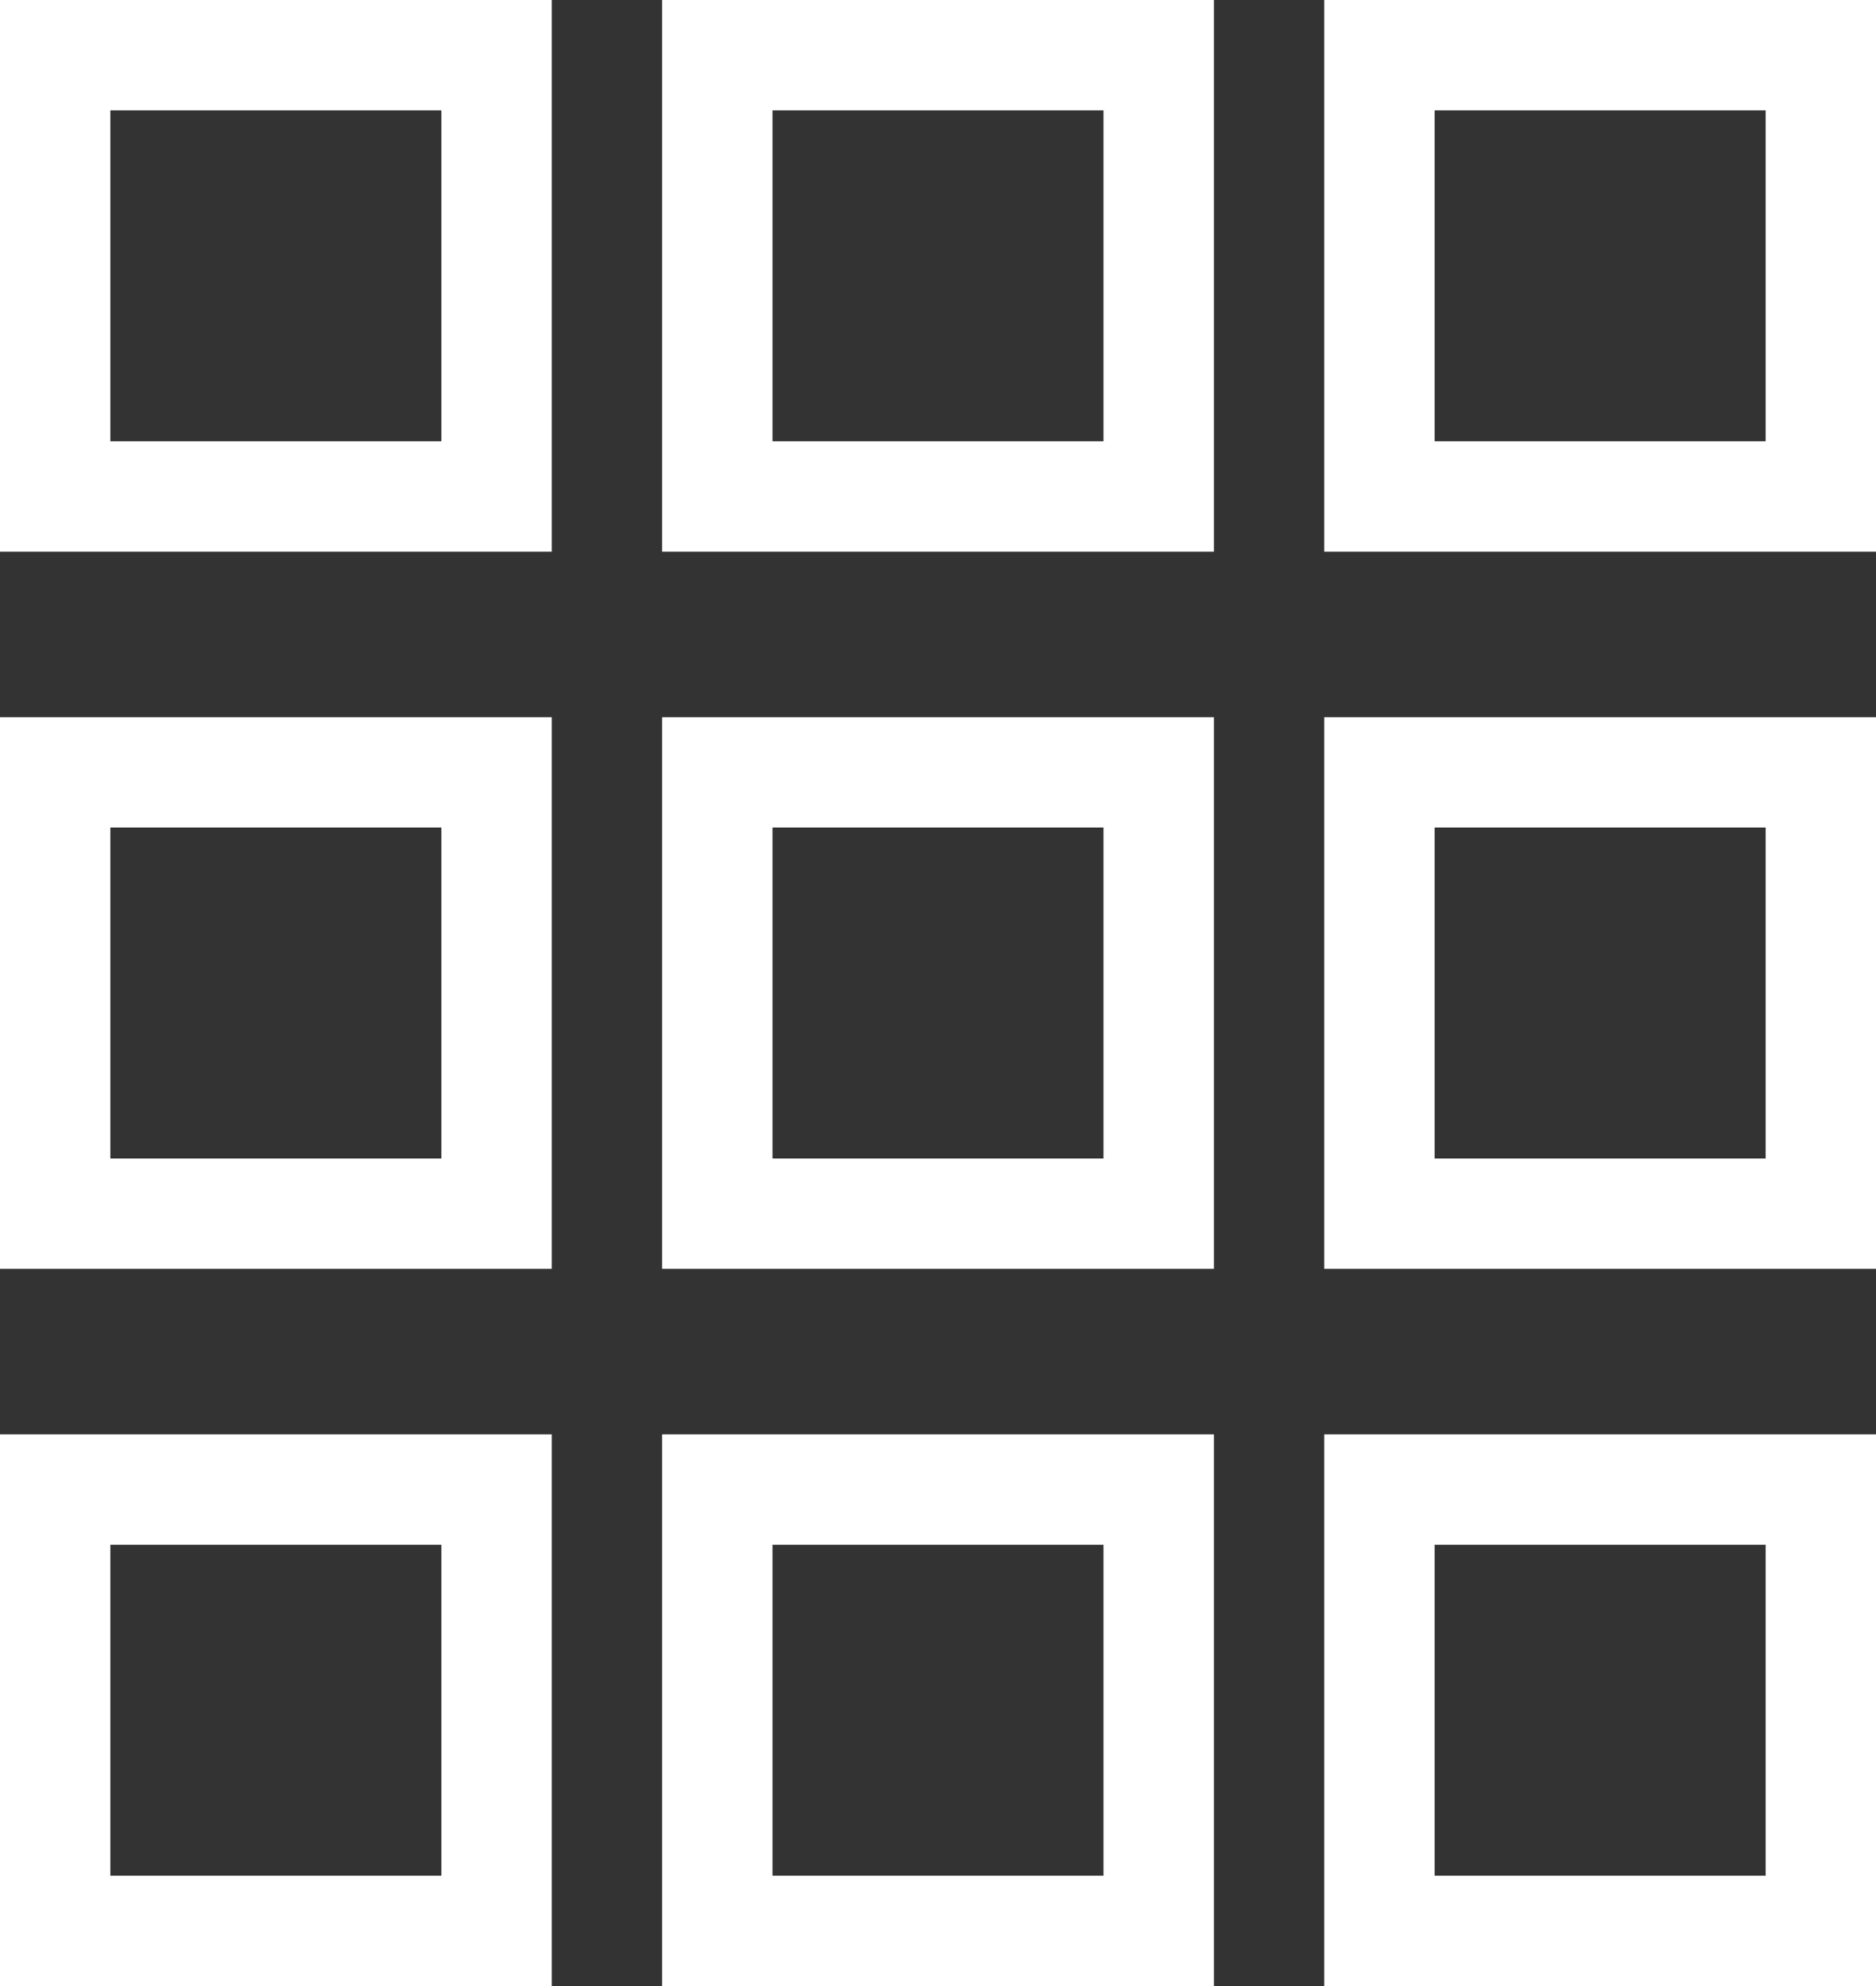
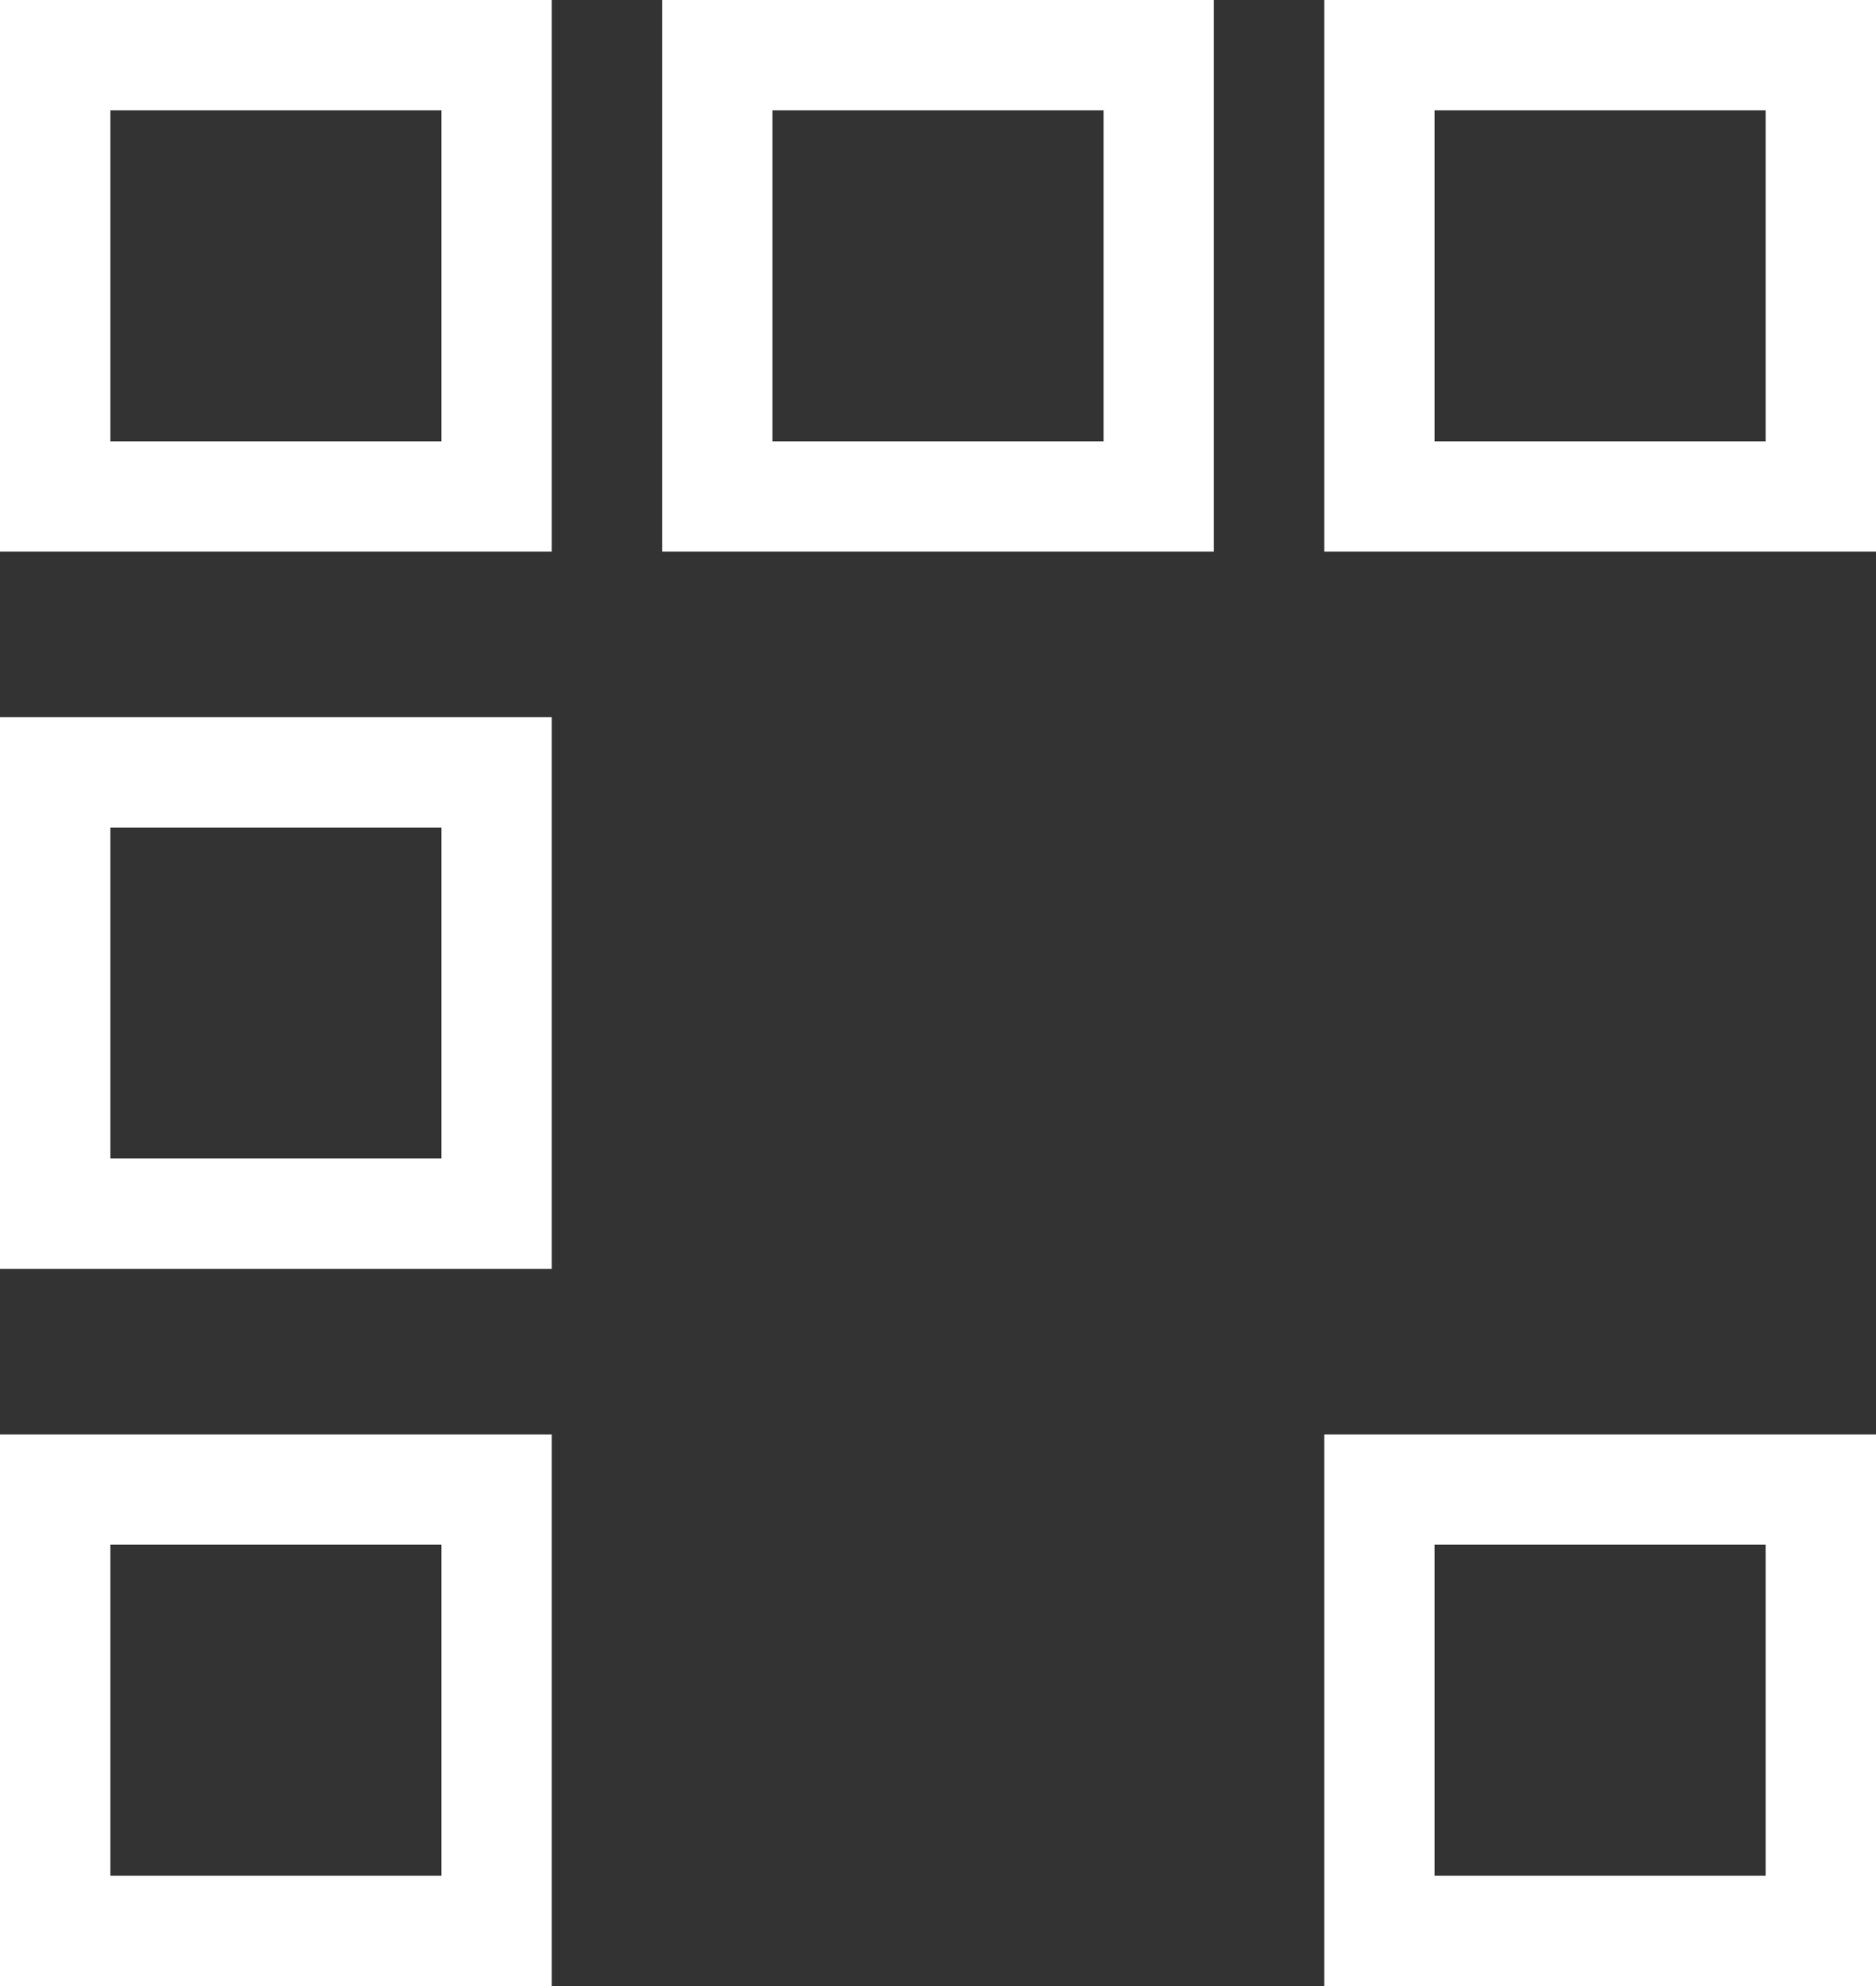
<svg xmlns="http://www.w3.org/2000/svg" width="34px" height="36px" viewBox="0 0 34 36" version="1.1">
  <rect x="0" y="0" width="34" height="36" fill="#333333" stroke="none" />
  <title>icon-grid</title>
  <desc>Created with Sketch.</desc>
  <defs />
  <g id="Welcome" stroke="none" stroke-width="1" fill="none" fill-rule="evenodd">
    <g id="Hagerman-Project-Detail@2x" transform="translate(-251, -262)" stroke="#FFFFFF" stroke-width="2">
      <g id="Hero" transform="translate(0, 80)">
        <g id="icon-grid" transform="translate(251, 182)">
          <rect id="Rectangle-4" x="1" y="1" width="8" height="8" />
          <rect id="Rectangle-4-Copy" x="13" y="1" width="8" height="8" />
          <rect id="Rectangle-4-Copy-2" x="25" y="1" width="8" height="8" />
          <rect id="Rectangle-4-Copy-6" x="1" y="14" width="8" height="8" />
-           <rect id="Rectangle-4-Copy-5" x="13" y="14" width="8" height="8" />
-           <rect id="Rectangle-4-Copy-4" x="25" y="14" width="8" height="8" />
          <rect id="Rectangle-4-Copy-9" x="1" y="27" width="8" height="8" />
-           <rect id="Rectangle-4-Copy-8" x="13" y="27" width="8" height="8" />
          <rect id="Rectangle-4-Copy-7" x="25" y="27" width="8" height="8" />
        </g>
      </g>
    </g>
  </g>
</svg>